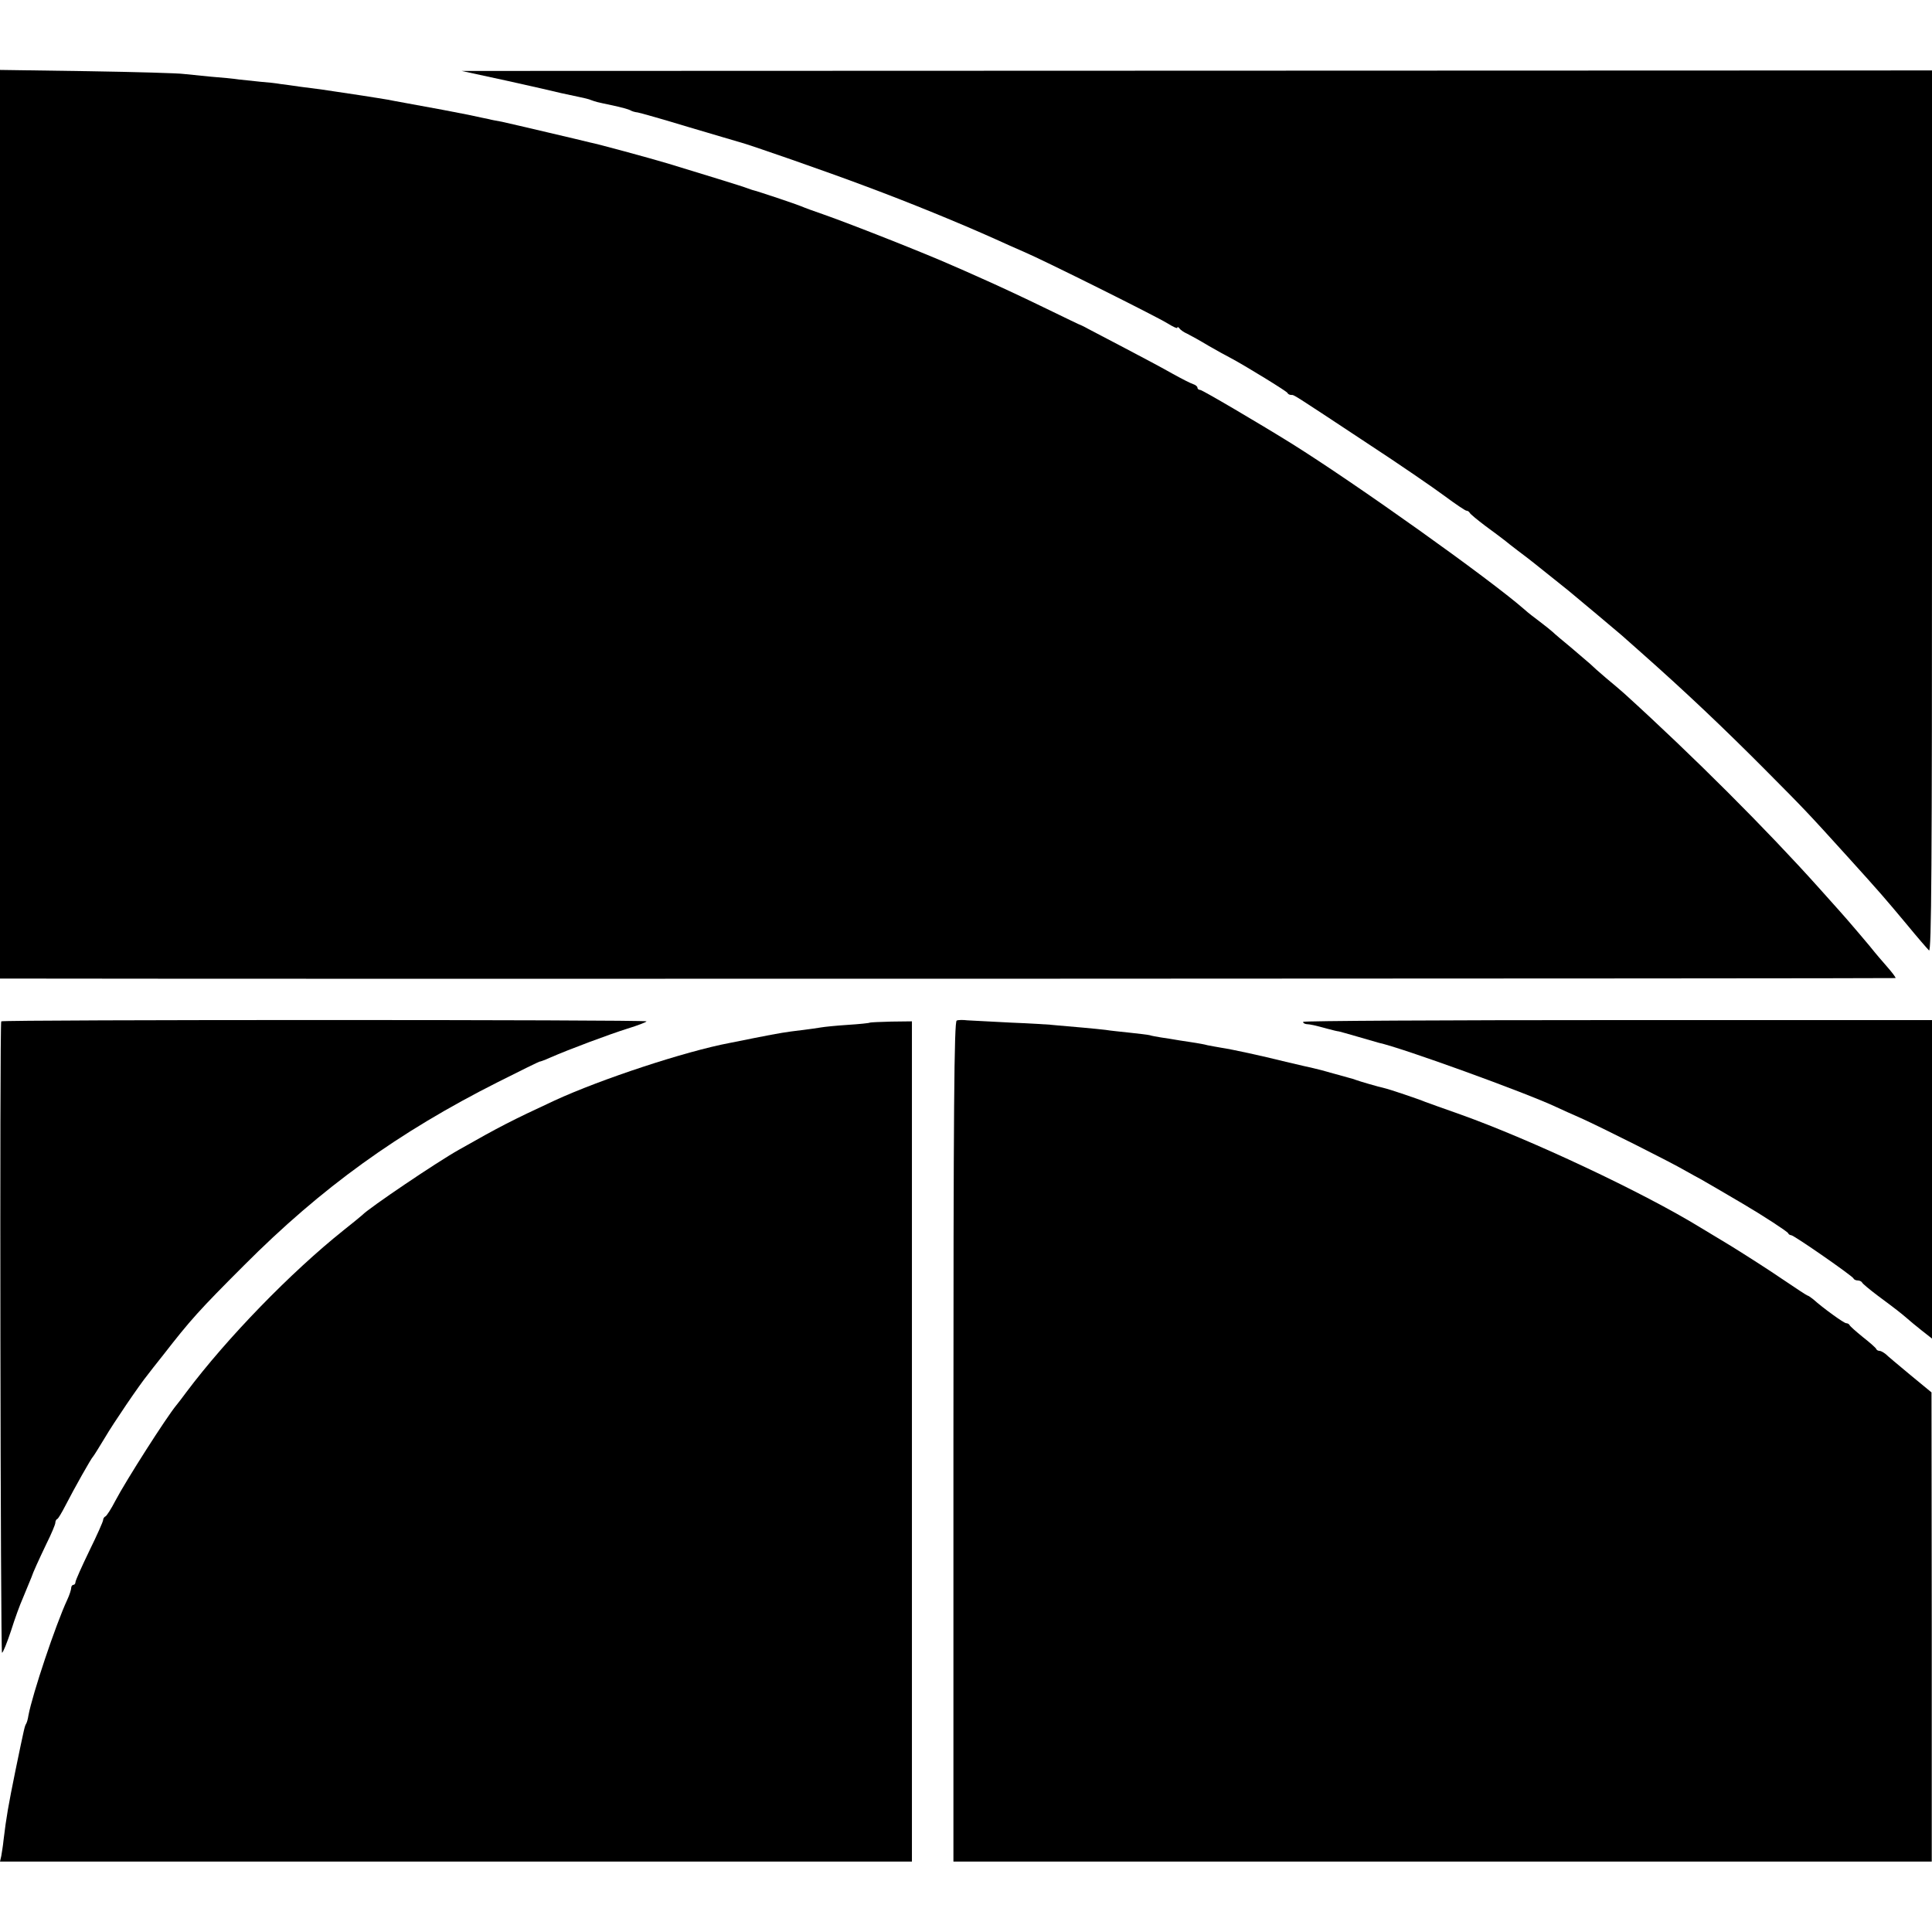
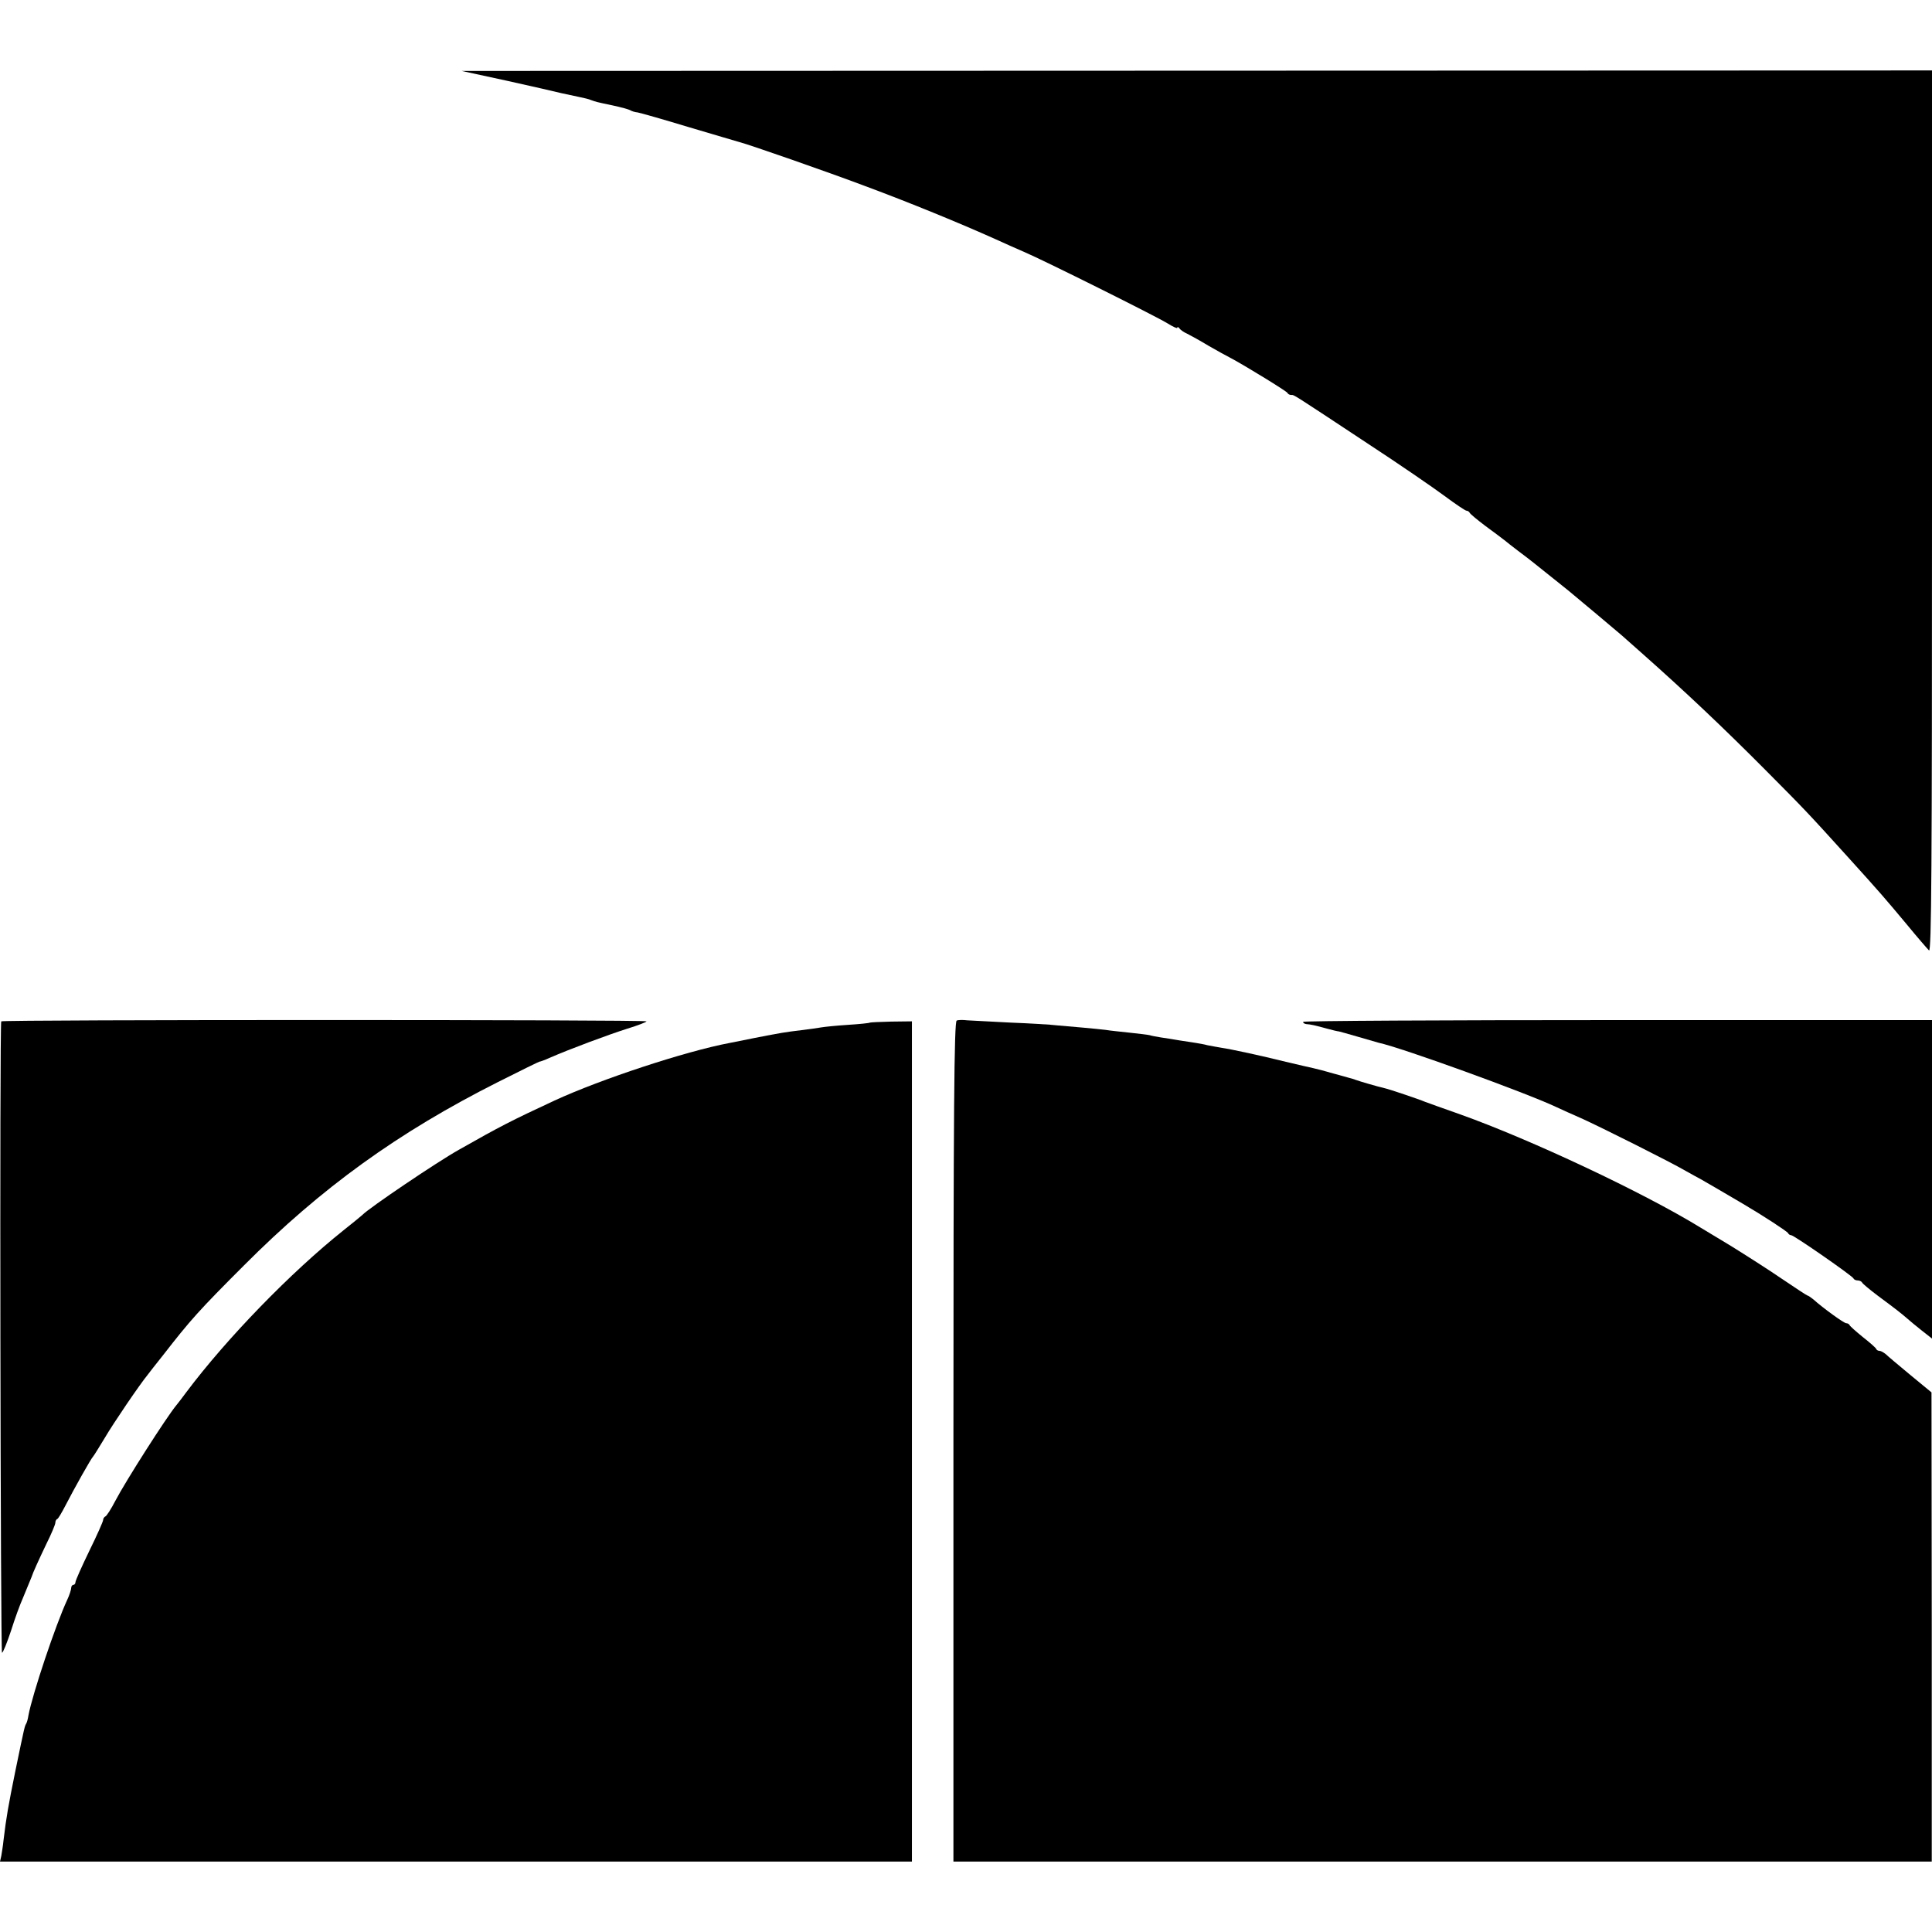
<svg xmlns="http://www.w3.org/2000/svg" version="1.0" width="768pt" height="768pt" viewBox="0 0 768 768" preserveAspectRatio="xMidYMid meet">
  <g transform="translate(0,768) scale(0.1,-0.1)" fill="#000000" stroke="none">
-     <path d="M0 5596 l0 -1806 108 0 c976 -2 7425 0 7427 2 2 2 -14 23 -36 48 -22 25 -43 50 -47 55 -6 9 -114 136 -137 161 -5 6 -44 49 -85 95 -206 230 -500 524 -772 771 -15 13 -48 42 -74 63 -26 22 -54 47 -63 56 -9 8 -43 37 -76 65 -33 27 -66 55 -73 62 -8 7 -30 25 -50 40 -20 15 -49 37 -63 50 -141 123 -669 499 -925 659 -132 82 -355 213 -363 213 -6 0 -11 4 -11 9 0 5 -8 11 -17 14 -10 3 -47 22 -83 42 -35 20 -121 66 -190 102 -69 36 -134 70 -145 76 -11 6 -22 12 -25 13 -3 0 -72 34 -155 74 -82 40 -190 90 -240 112 -49 22 -103 46 -120 53 -103 46 -399 163 -510 202 -38 13 -79 28 -90 33 -16 7 -176 61 -195 65 -3 1 -12 4 -20 7 -14 6 -190 60 -315 98 -70 21 -283 79 -311 84 -10 3 -84 20 -164 39 -80 19 -163 38 -185 43 -22 4 -44 8 -50 10 -5 1 -44 9 -85 18 -70 14 -119 23 -245 46 -27 5 -61 11 -75 14 -14 2 -59 10 -100 16 -41 6 -86 13 -100 15 -36 6 -87 13 -145 20 -27 4 -63 9 -80 11 -16 3 -52 7 -80 9 -27 3 -66 7 -85 9 -19 3 -69 8 -110 11 -41 4 -91 9 -110 11 -19 3 -191 8 -382 11 l-348 5 0 -1806z" />
    <path d="M2015 7359 c99 -22 196 -44 215 -49 19 -4 51 -11 70 -15 19 -4 42 -9 50 -13 20 -7 18 -7 85 -21 33 -7 65 -16 70 -19 6 -4 19 -8 30 -9 11 -2 103 -28 205 -59 102 -30 192 -57 200 -59 36 -9 349 -118 500 -175 175 -65 373 -146 520 -212 30 -14 80 -36 110 -49 80 -34 527 -257 572 -285 21 -13 38 -21 38 -17 0 5 4 3 8 -2 4 -6 18 -16 32 -22 14 -7 52 -28 85 -48 33 -19 71 -40 85 -47 50 -26 225 -133 228 -140 2 -5 9 -8 15 -8 12 0 -2 9 302 -192 127 -83 265 -178 308 -210 43 -32 82 -58 86 -58 5 0 11 -4 13 -8 2 -5 30 -28 63 -53 33 -24 66 -49 75 -56 8 -7 33 -26 55 -43 22 -16 51 -39 65 -50 92 -73 117 -94 135 -108 41 -34 200 -167 211 -177 6 -5 42 -37 79 -70 175 -155 325 -297 494 -467 152 -153 163 -164 325 -343 134 -148 149 -166 236 -270 41 -50 81 -96 88 -103 10 -11 12 337 12 1742 l0 1756 -2922 -1 -2923 -1 180 -39z" />
    <path d="M5 3620 c-7 -11 -3 -2510 3 -2510 4 0 20 40 36 88 15 48 36 105 46 127 16 39 31 75 35 85 6 19 29 69 59 132 20 40 36 78 36 85 0 6 3 13 8 15 4 2 18 26 32 53 36 70 103 189 110 195 3 3 24 37 47 75 34 58 138 211 170 250 4 6 32 41 62 79 108 139 142 177 321 356 308 309 613 529 1010 729 91 46 165 82 165 81 0 -1 18 5 40 15 80 35 236 93 309 116 42 13 76 26 76 29 0 7 -2561 7 -2565 0z" />
    <path d="M3803 3623 c-10 -4 -13 -348 -13 -1674 l0 -1669 1944 0 1945 0 0 933 -1 932 -85 70 c-47 39 -91 76 -98 83 -8 6 -18 12 -23 12 -6 0 -12 3 -14 8 -1 4 -25 25 -53 47 -27 22 -51 43 -53 48 -2 4 -8 7 -13 7 -9 0 -92 60 -131 95 -10 8 -20 15 -23 15 -2 0 -48 30 -101 66 -54 37 -145 95 -203 131 -58 35 -113 68 -121 73 -228 140 -675 350 -955 450 -66 23 -129 46 -140 50 -23 10 -145 51 -160 54 -27 6 -102 28 -115 33 -8 3 -20 7 -26 8 -6 2 -36 10 -65 18 -30 9 -65 18 -79 21 -14 3 -62 14 -108 25 -101 25 -216 50 -257 56 -16 3 -41 7 -55 10 -14 4 -34 7 -45 9 -11 2 -40 6 -65 10 -25 4 -58 10 -75 12 -16 3 -37 6 -45 9 -8 2 -44 6 -80 10 -36 4 -78 8 -95 11 -16 2 -57 6 -90 9 -33 3 -79 7 -103 9 -24 3 -107 8 -185 11 -78 4 -155 8 -172 9 -16 2 -36 2 -42 -1z" />
    <path d="M5180 3618 c0 -5 6 -8 13 -9 17 -1 35 -5 82 -18 22 -6 43 -11 47 -11 4 -1 38 -10 75 -21 38 -11 75 -22 83 -24 93 -20 586 -199 705 -255 22 -10 67 -31 100 -45 78 -35 357 -175 415 -209 25 -14 52 -29 60 -33 13 -7 105 -61 168 -98 80 -47 178 -111 180 -117 2 -5 8 -8 12 -8 11 0 244 -162 248 -172 2 -5 10 -8 17 -8 7 0 15 -4 17 -8 2 -5 30 -28 63 -53 73 -54 93 -70 115 -89 9 -8 35 -30 58 -48 l42 -33 0 633 0 633 -1250 0 c-687 0 -1250 -3 -1250 -7z" />
    <path d="M3458 3615 c-2 -2 -41 -6 -88 -9 -47 -3 -94 -8 -105 -10 -11 -2 -46 -7 -79 -11 -65 -8 -79 -10 -186 -31 -41 -8 -86 -17 -100 -20 -175 -33 -512 -144 -696 -229 -172 -80 -215 -102 -379 -195 -86 -48 -360 -233 -385 -260 -3 -3 -36 -30 -75 -61 -208 -166 -463 -428 -625 -644 -16 -22 -34 -45 -39 -51 -39 -47 -200 -299 -242 -379 -17 -33 -35 -61 -40 -63 -5 -2 -9 -9 -9 -14 0 -6 -25 -62 -55 -123 -30 -62 -55 -118 -55 -124 0 -6 -4 -11 -8 -11 -5 0 -9 -6 -9 -12 0 -7 -7 -29 -16 -48 -46 -99 -138 -374 -154 -459 -2 -14 -6 -28 -9 -33 -6 -10 -6 -9 -43 -188 -28 -138 -36 -183 -47 -275 -2 -22 -7 -50 -9 -63 l-5 -22 1812 0 1813 0 0 1670 0 1670 -82 -1 c-45 -1 -83 -3 -85 -4z" />
  </g>
</svg>